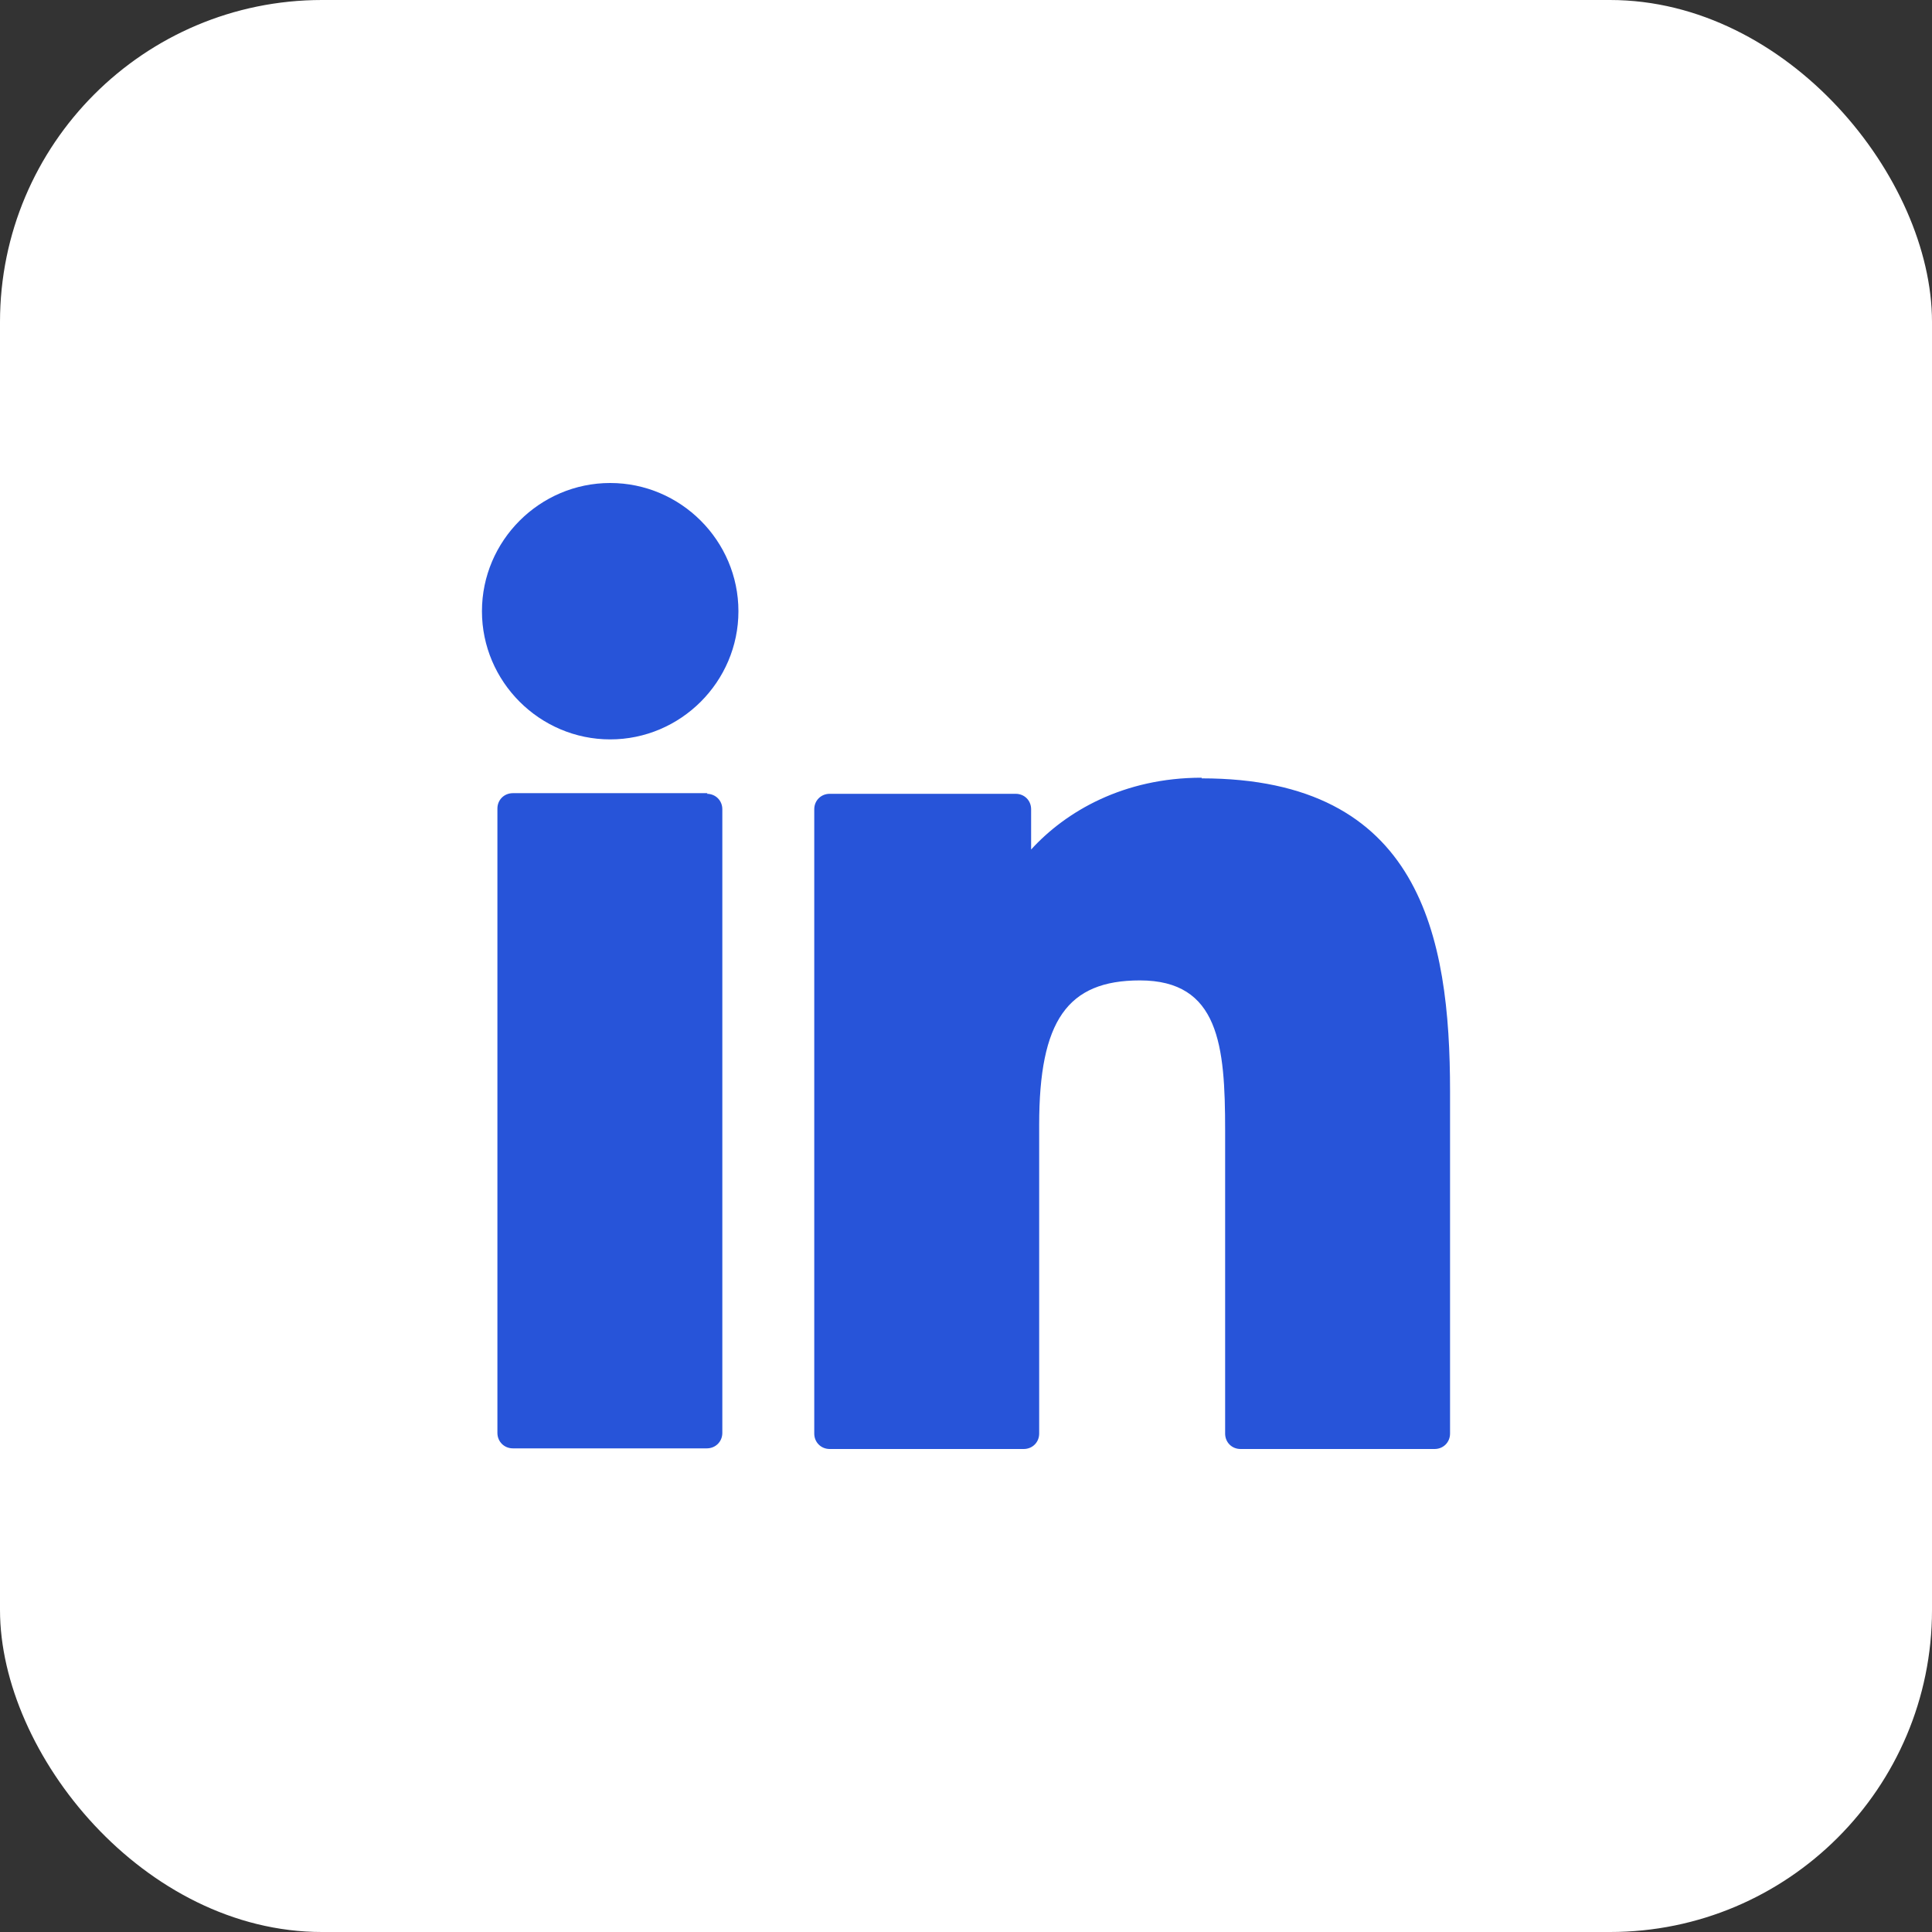
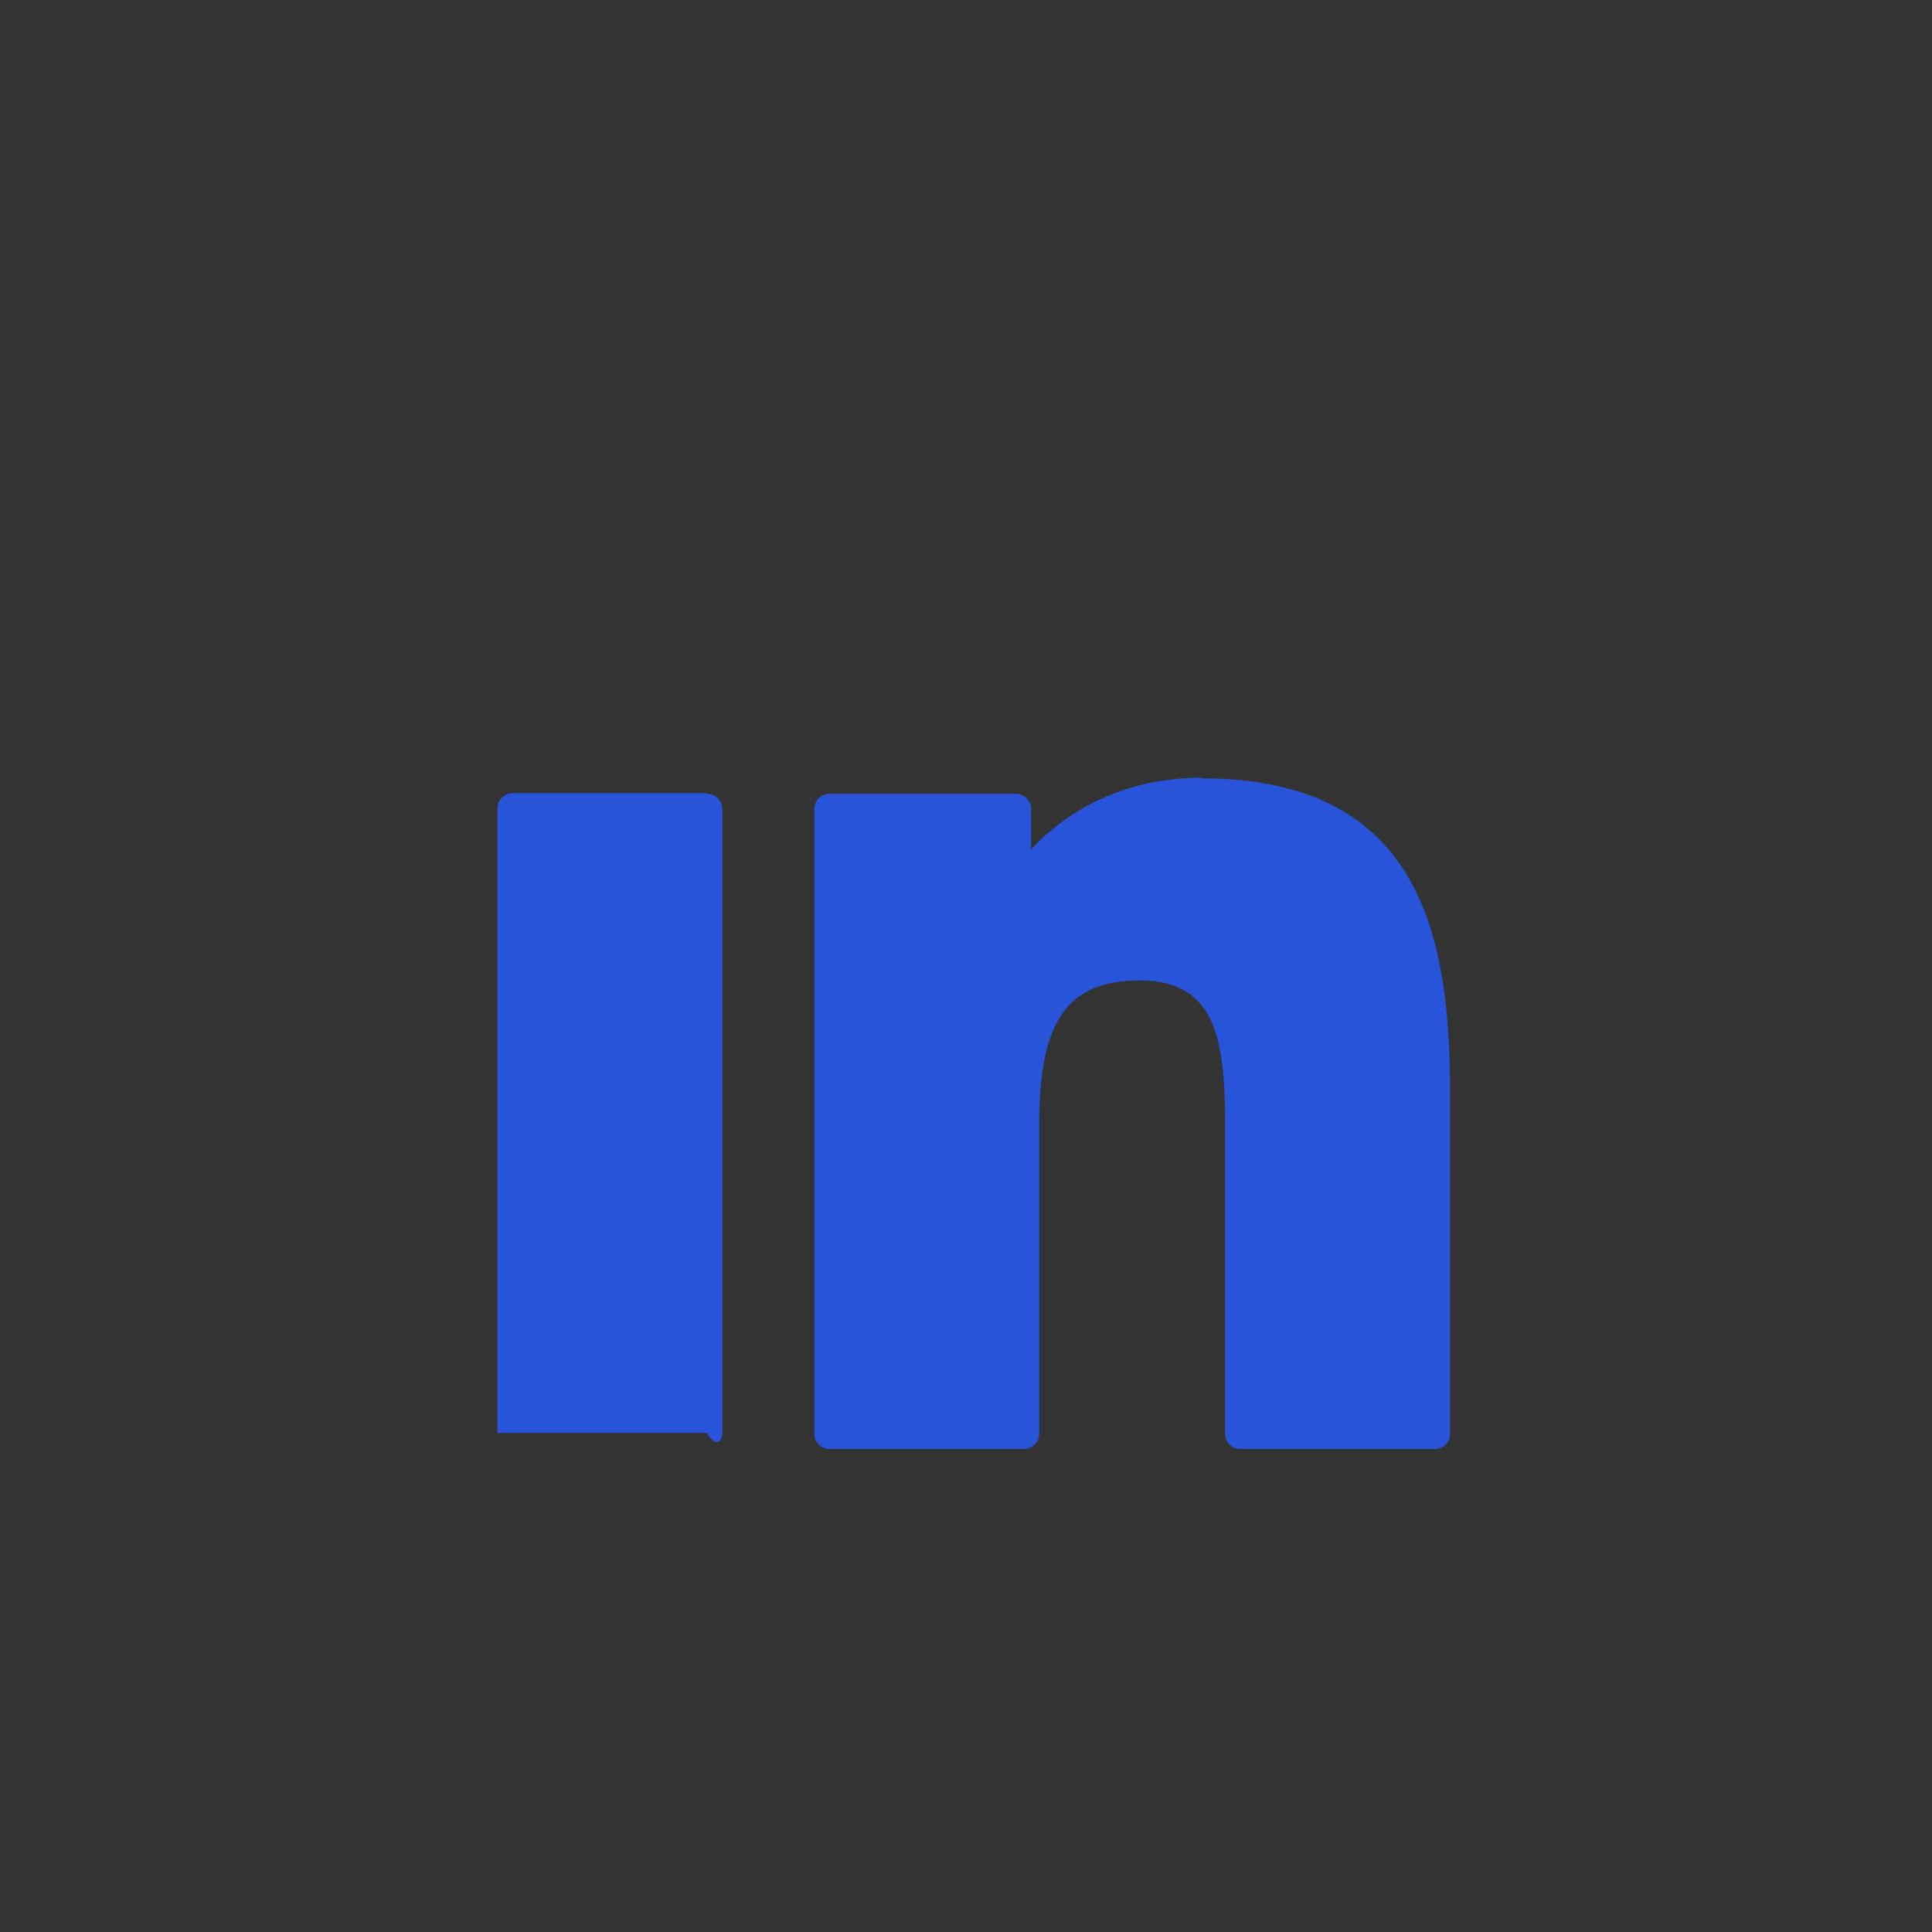
<svg xmlns="http://www.w3.org/2000/svg" width="24" height="24" viewBox="0 0 24 24" fill="none">
  <rect x="0" y="0" width="24" height="24" fill="#333333" stroke="none" />
-   <rect width="24" height="24" rx="4" fill="white" />
-   <path d="M8.789 9.853H6.371C6.263 9.853 6.179 9.936 6.179 10.044V17.8C6.179 17.908 6.263 17.992 6.371 17.992H8.781C8.889 17.992 8.973 17.908 8.973 17.8V10.053C8.973 9.944 8.889 9.861 8.781 9.861L8.789 9.853Z" fill="#2754D9" />
-   <path d="M7.58 6C6.704 6 5.987 6.717 5.987 7.593C5.987 8.468 6.704 9.185 7.58 9.185C8.456 9.185 9.173 8.468 9.173 7.593C9.173 6.717 8.456 6 7.58 6Z" fill="#2754D9" />
+   <path d="M8.789 9.853H6.371C6.263 9.853 6.179 9.936 6.179 10.044V17.8H8.781C8.889 17.992 8.973 17.908 8.973 17.8V10.053C8.973 9.944 8.889 9.861 8.781 9.861L8.789 9.853Z" fill="#2754D9" />
  <path d="M14.927 9.661C13.96 9.661 13.242 10.078 12.809 10.553V10.053C12.809 9.944 12.726 9.861 12.617 9.861H10.307C10.199 9.861 10.115 9.944 10.115 10.053V17.808C10.115 17.917 10.199 18 10.307 18H12.717C12.825 18 12.909 17.917 12.909 17.808V13.972C12.909 12.68 13.259 12.179 14.16 12.179C15.144 12.179 15.219 12.988 15.219 14.039V17.808C15.219 17.917 15.302 18 15.411 18H17.821C17.929 18 18.013 17.917 18.013 17.808V13.555C18.013 11.629 17.646 9.669 14.927 9.669V9.661Z" fill="#2754D9" />
</svg>